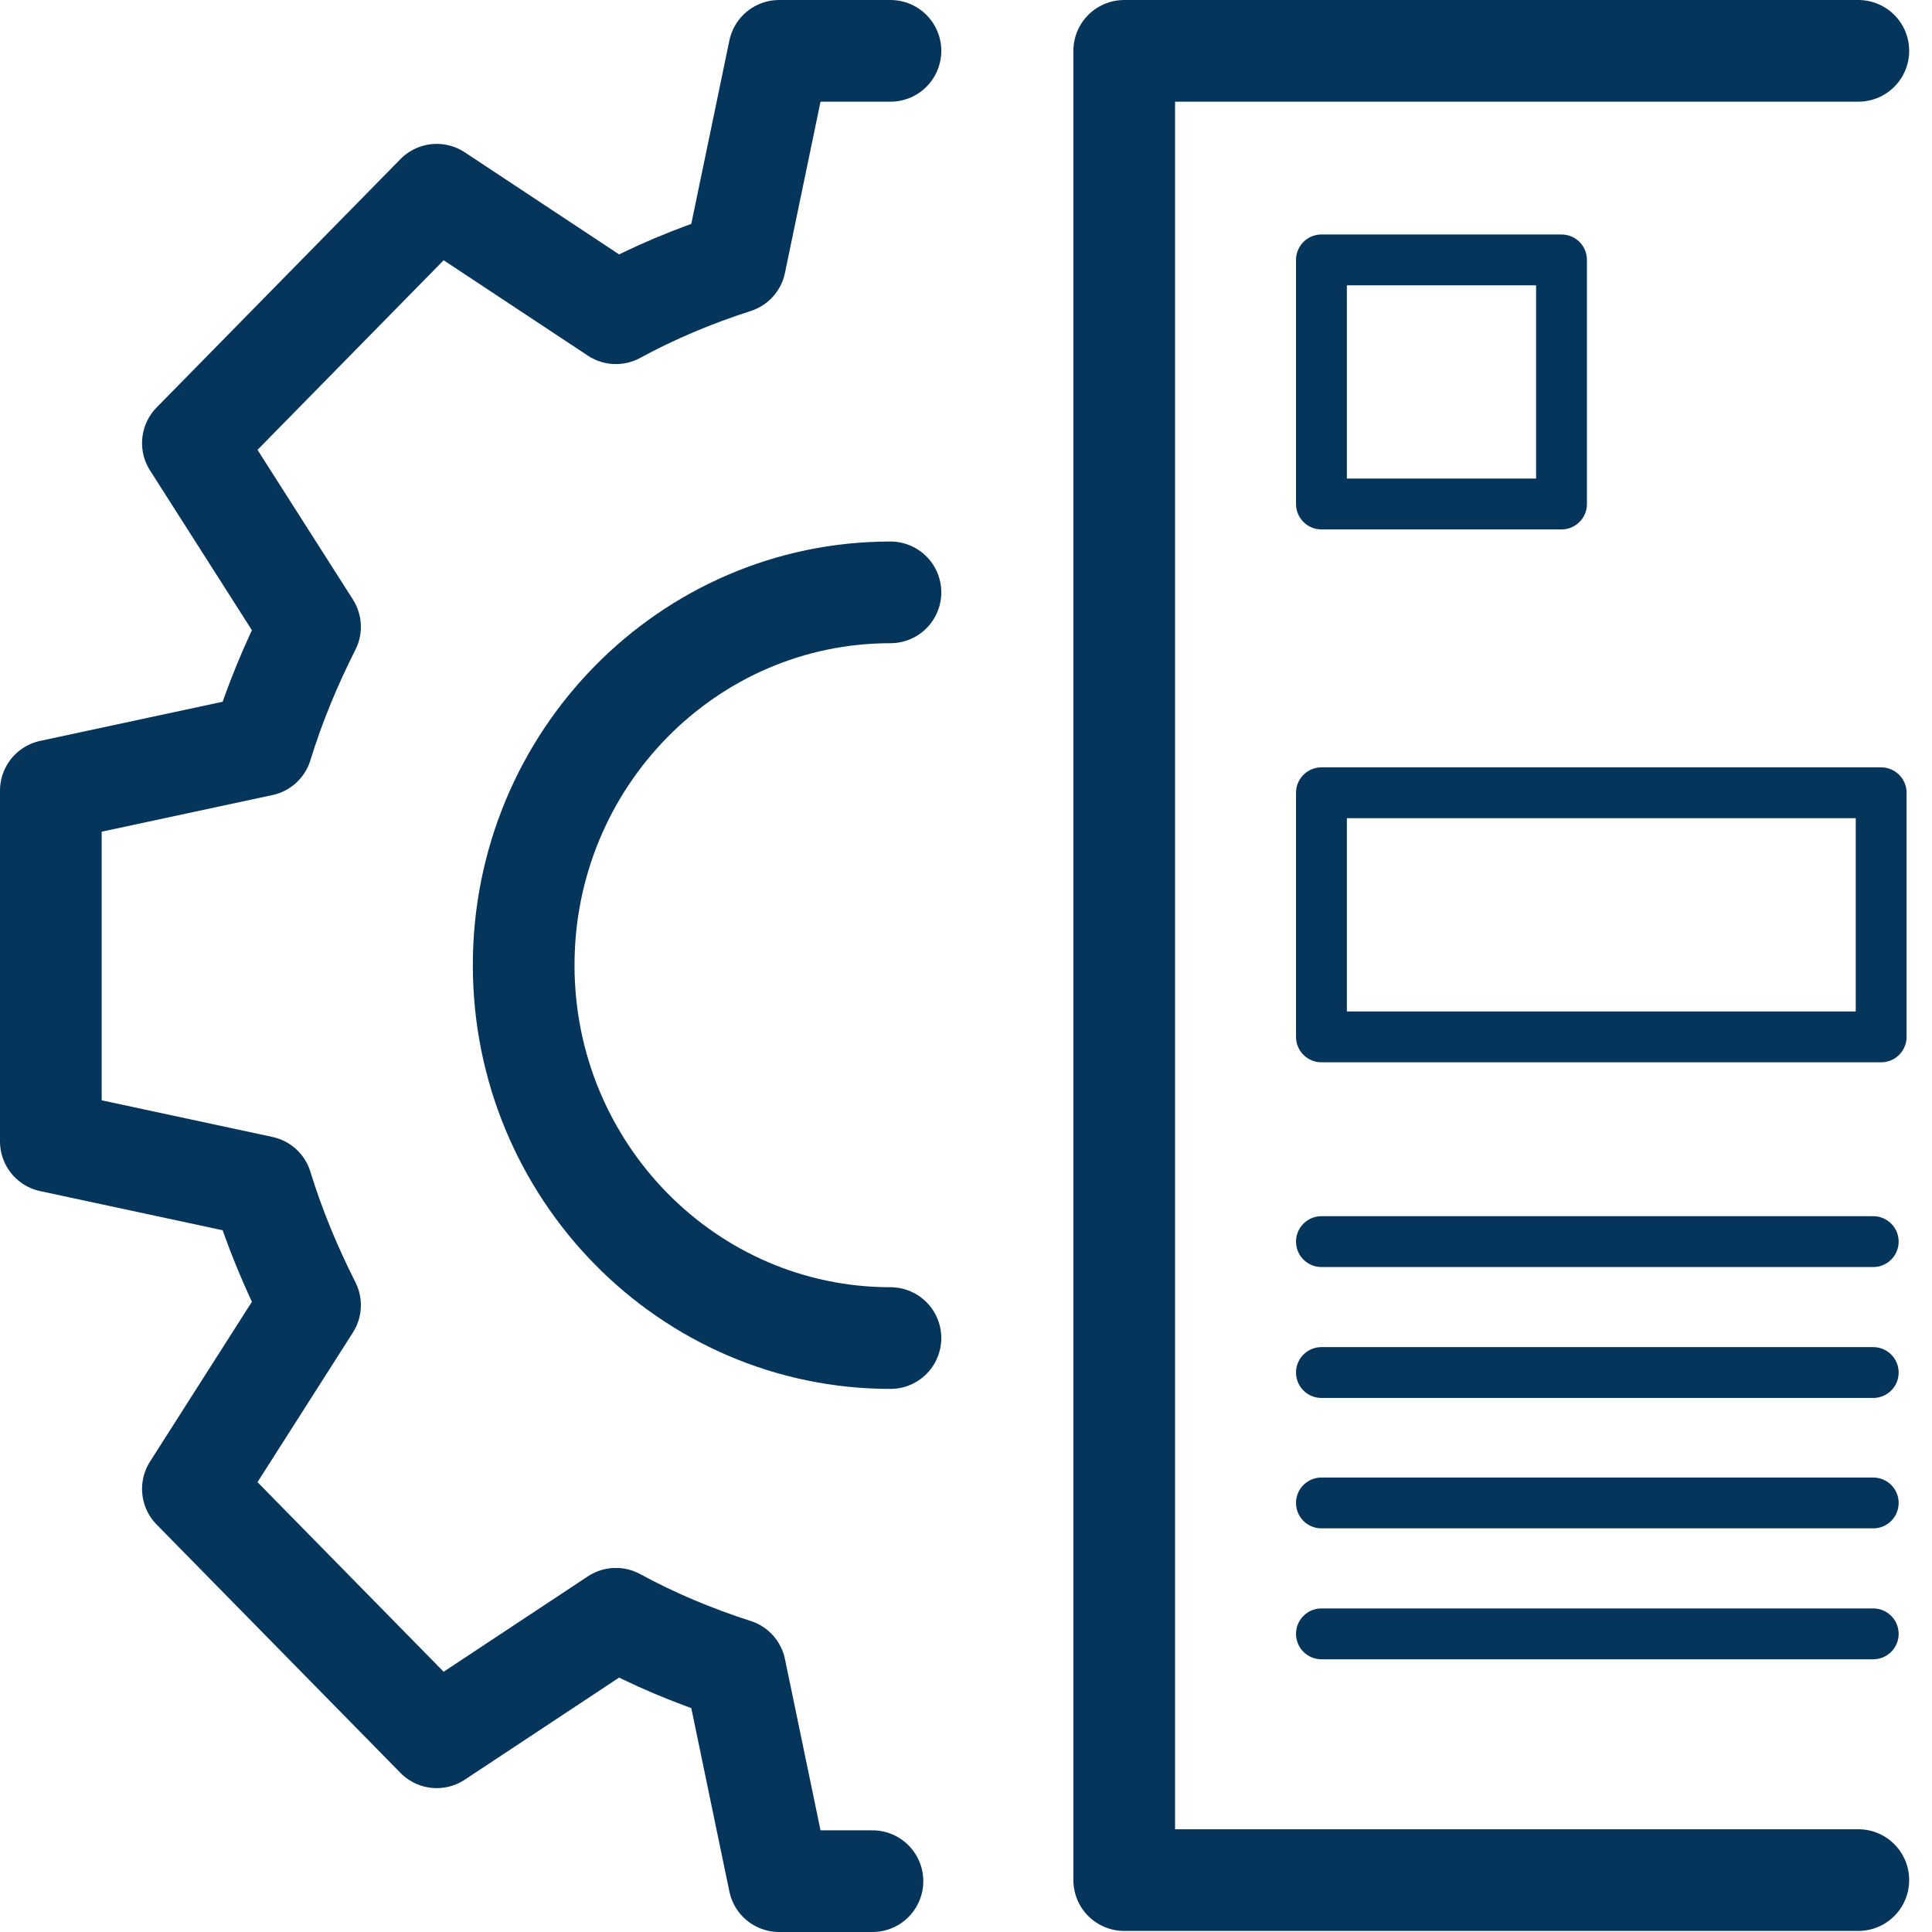
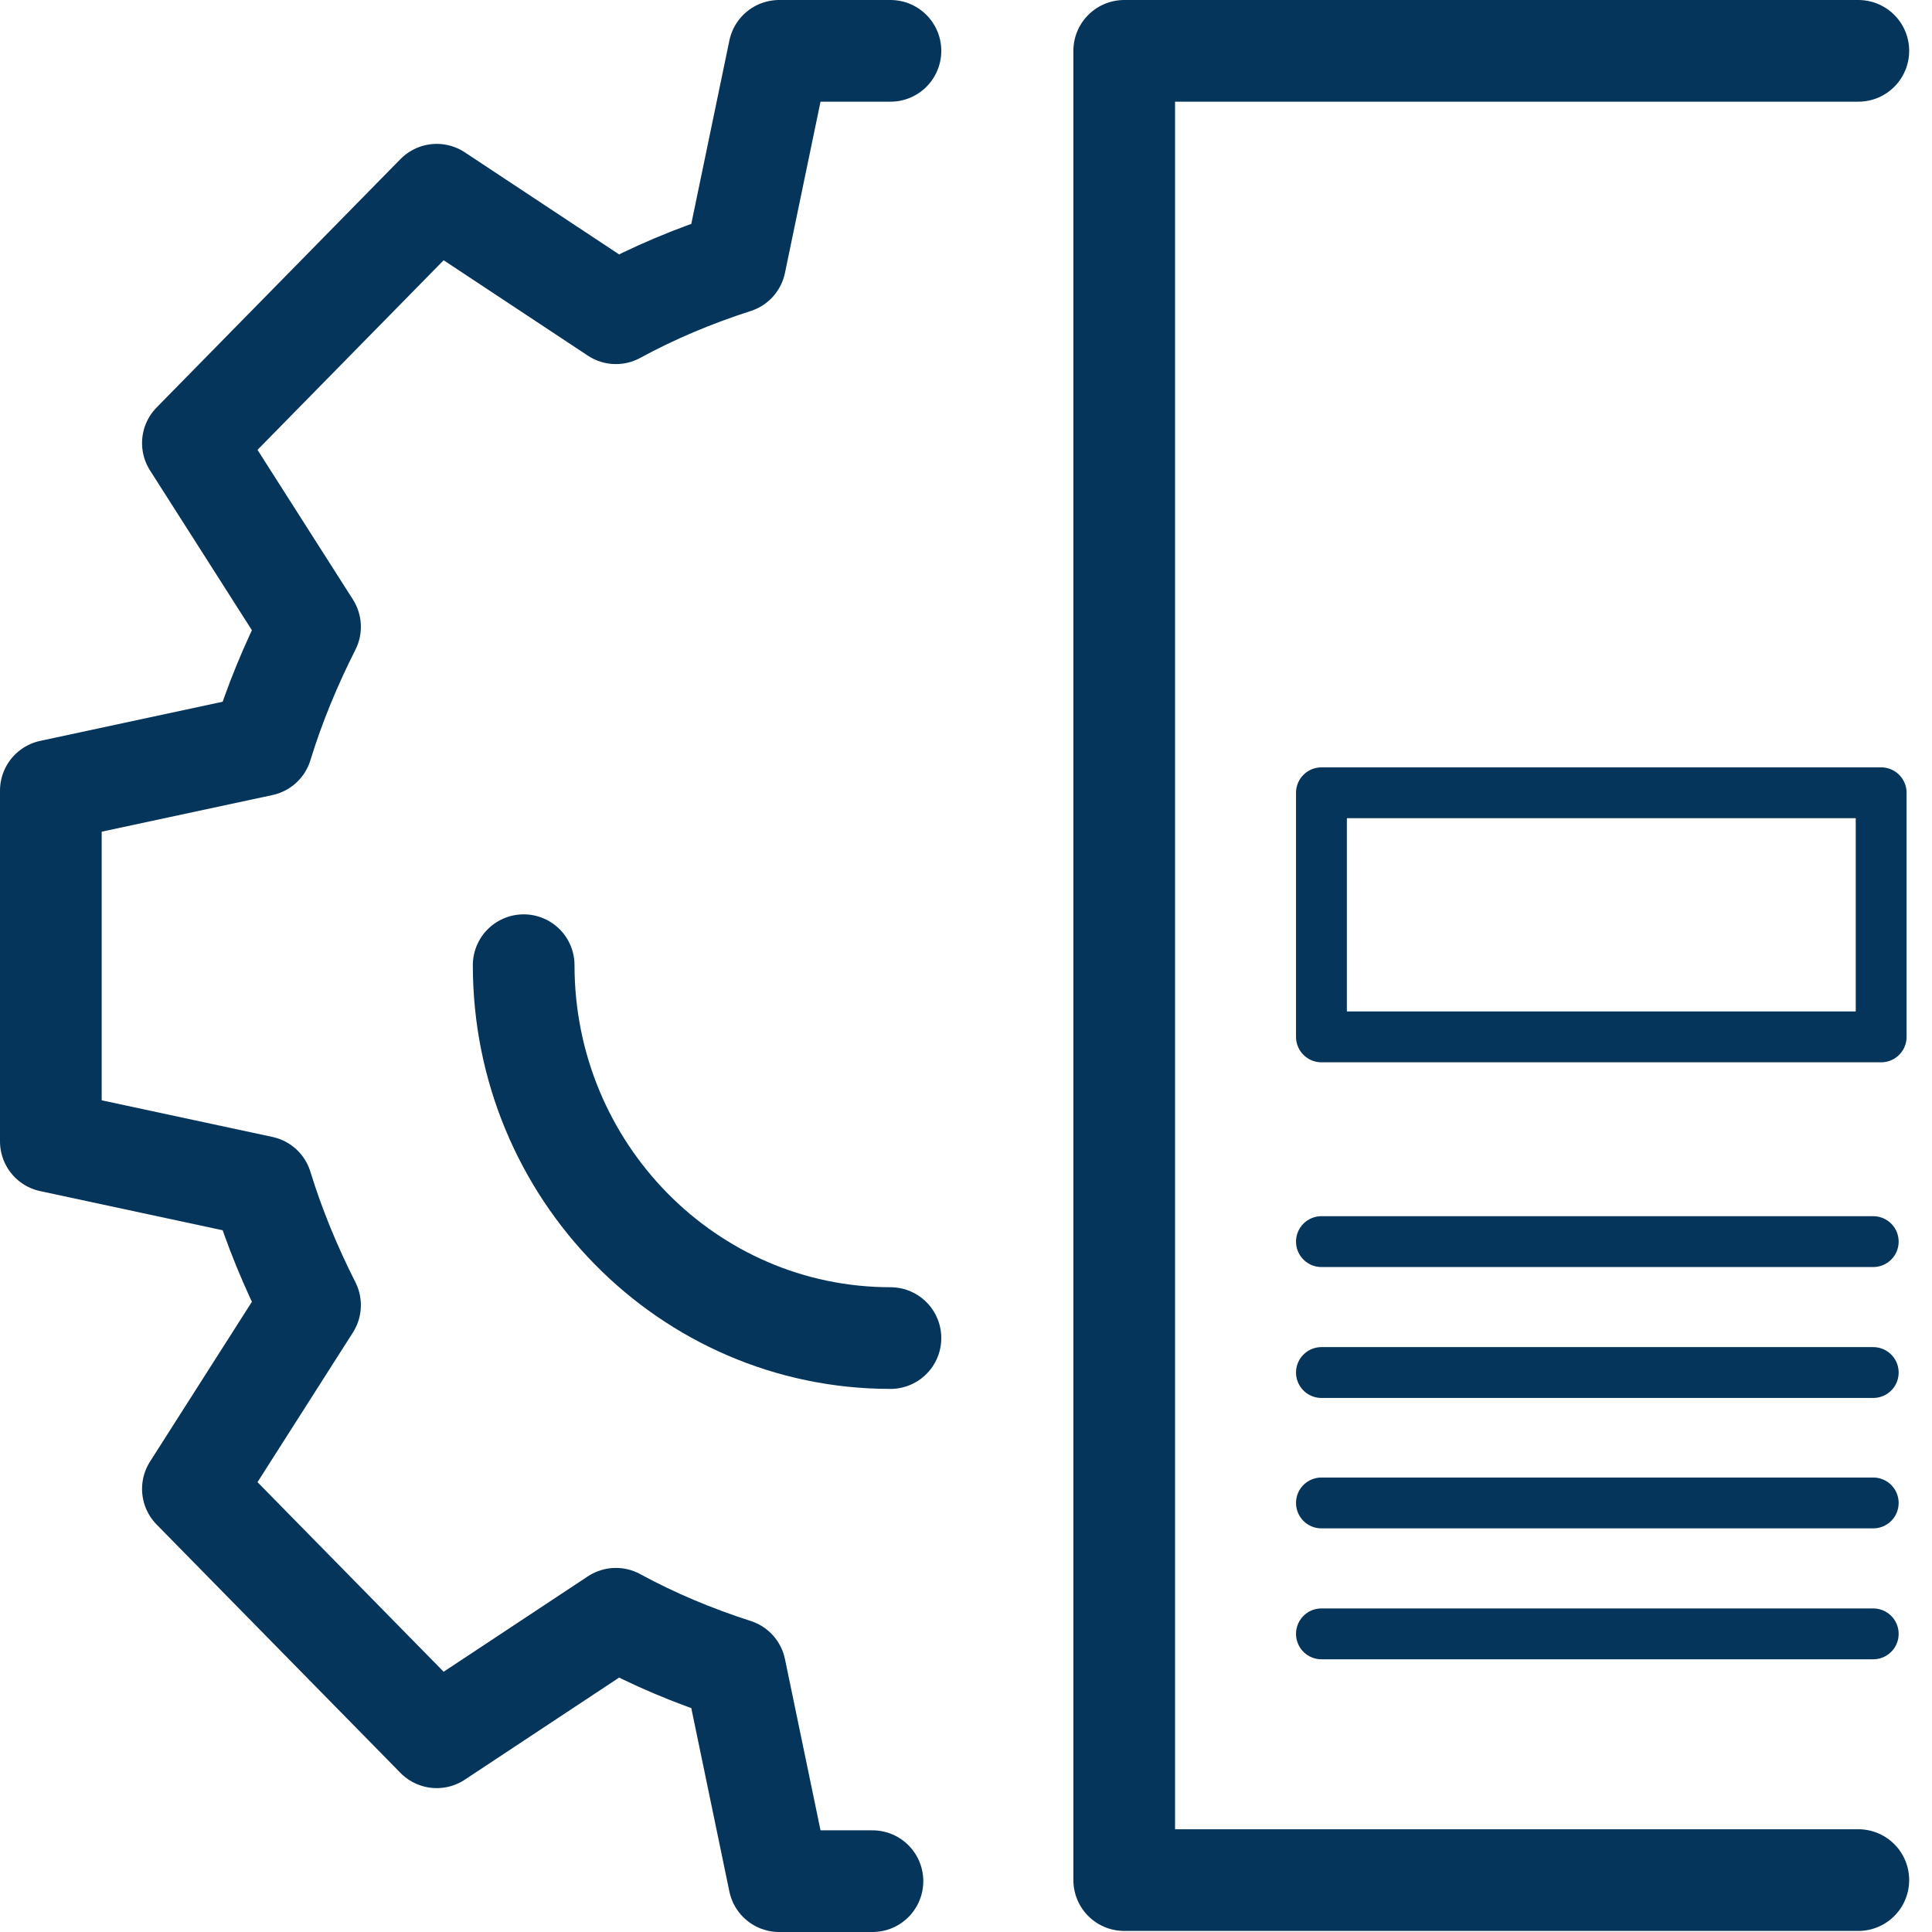
<svg xmlns="http://www.w3.org/2000/svg" width="38" height="38" viewBox="0 0 38 38" fill="none">
-   <path d="M17.514 26.318C13.532 26.318 10.3 23.032 10.3 18.984C10.3 14.936 13.532 11.651 17.514 11.651" stroke="#05355A" stroke-width="2" stroke-linecap="round" stroke-linejoin="round" />
+   <path d="M17.514 26.318C13.532 26.318 10.3 23.032 10.3 18.984" stroke="#05355A" stroke-width="2" stroke-linecap="round" stroke-linejoin="round" />
  <path d="M17.514 1H15.325L14.46 5.165C13.636 5.43 12.854 5.758 12.114 6.161L8.59 3.83L3.794 8.715L6.098 12.329C5.723 13.071 5.4 13.844 5.149 14.66L1 15.55V22.45L5.149 23.34C5.4 24.156 5.723 24.929 6.098 25.671L3.794 29.285L8.59 34.17L12.114 31.839C12.854 32.242 13.636 32.57 14.46 32.835L15.325 37H17.16" stroke="#05355A" stroke-width="2" stroke-linecap="round" stroke-linejoin="round" />
  <path d="M36.551 36.979H22.112V1H36.551" stroke="#05355A" stroke-width="2" stroke-linecap="round" stroke-linejoin="round" />
-   <path d="M30.713 5.112H25.991V9.913H30.713V5.112Z" stroke="#05355A" stroke-linecap="round" stroke-linejoin="round" />
  <path d="M37 15.593H25.991V20.394H37V15.593Z" stroke="#05355A" stroke-linecap="round" stroke-linejoin="round" />
  <path d="M25.991 24.421H36.844" stroke="#05355A" stroke-linecap="round" stroke-linejoin="round" />
  <path d="M25.991 26.996H36.844" stroke="#05355A" stroke-linecap="round" stroke-linejoin="round" />
  <path d="M25.991 29.561H36.844" stroke="#05355A" stroke-linecap="round" stroke-linejoin="round" />
  <path d="M25.991 32.136H36.844" stroke="#05355A" stroke-linecap="round" stroke-linejoin="round" />
</svg>